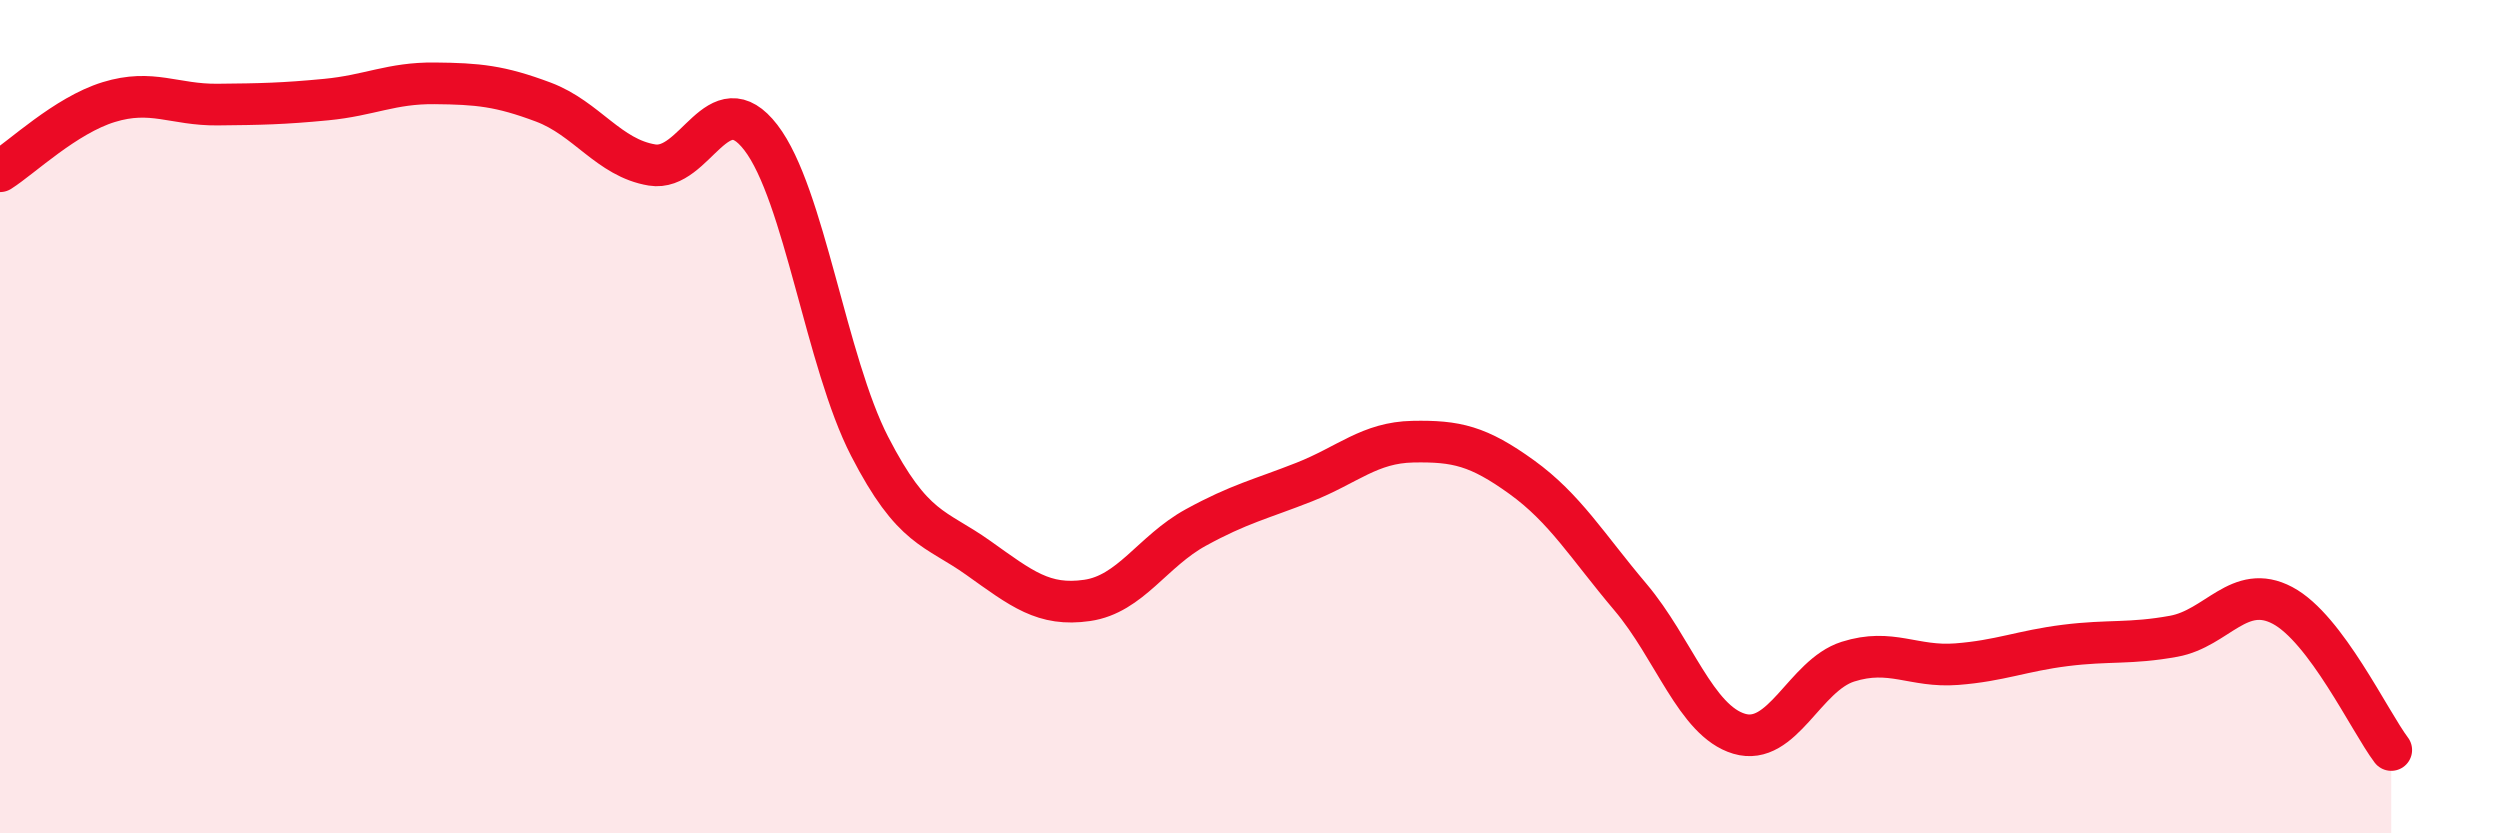
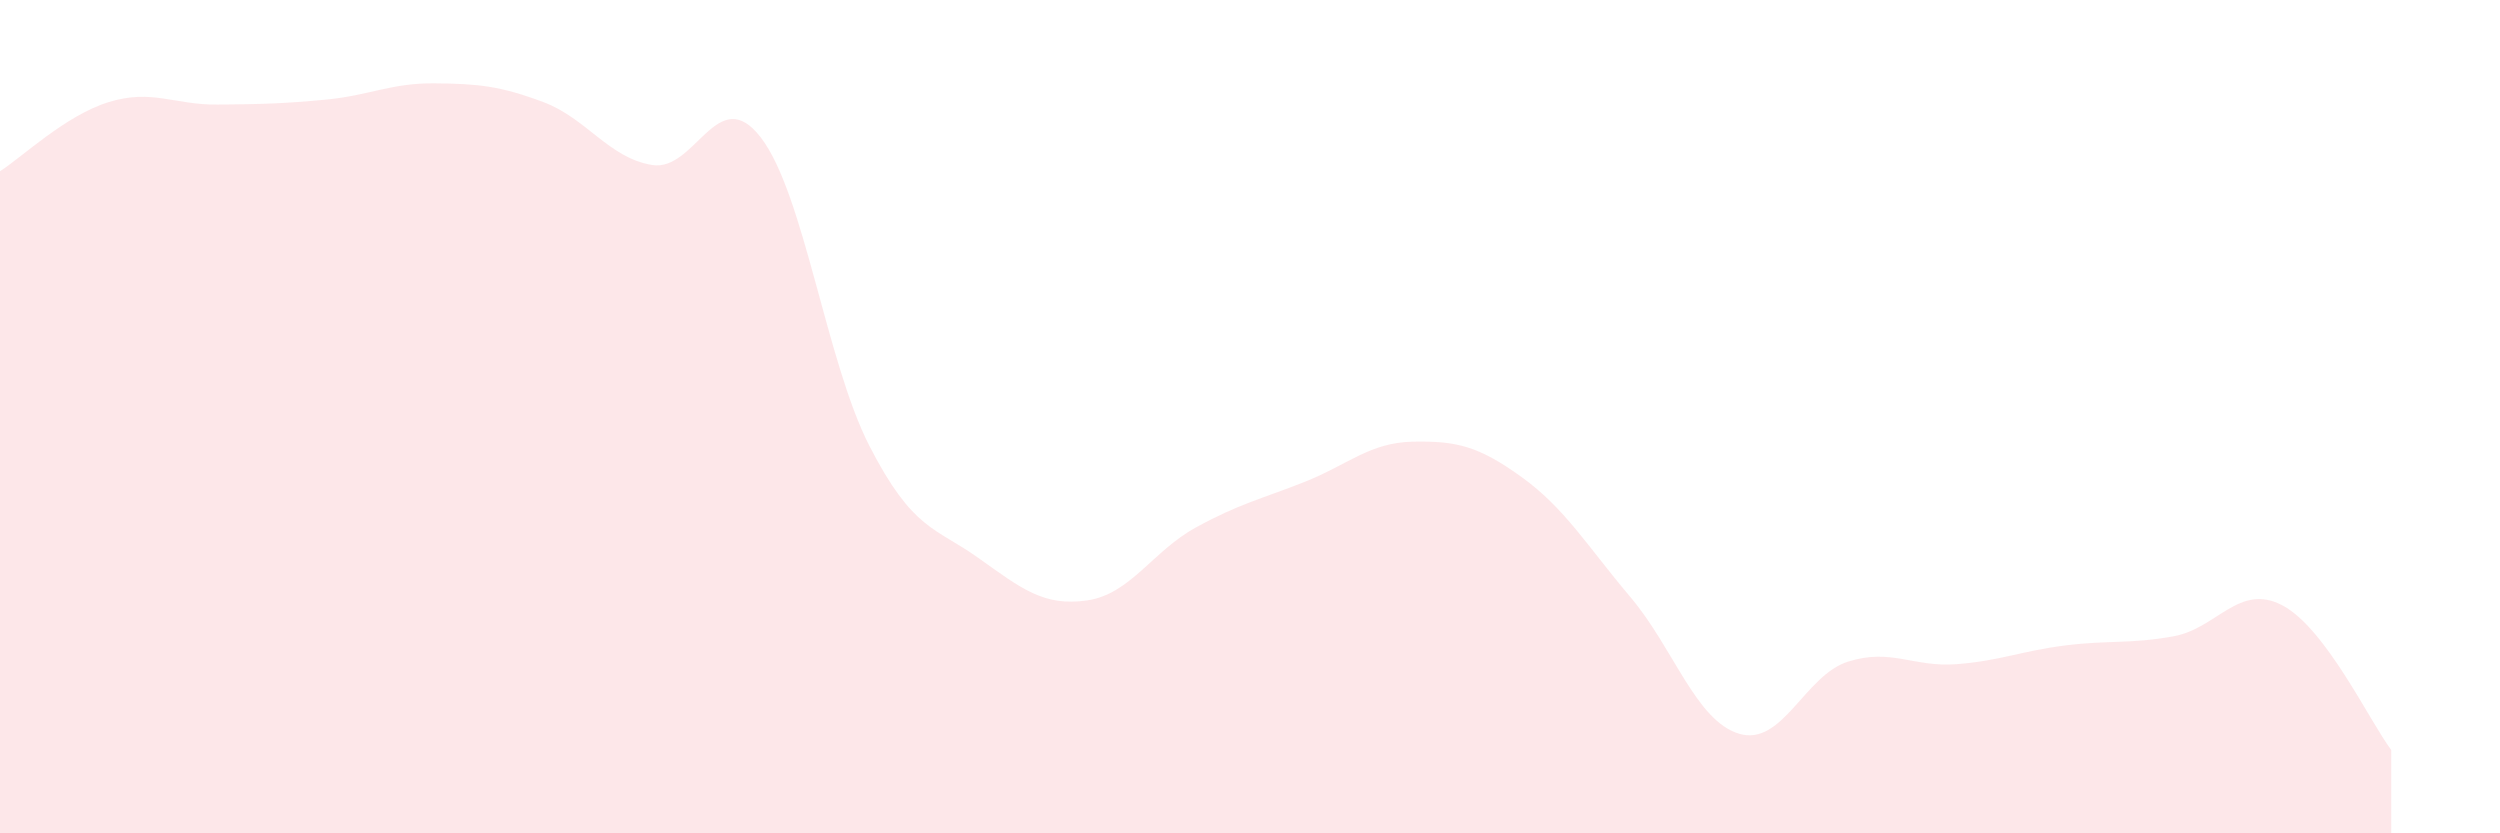
<svg xmlns="http://www.w3.org/2000/svg" width="60" height="20" viewBox="0 0 60 20">
  <path d="M 0,4.11 C 0.52,3.78 1.57,2.77 2.61,2.45 C 3.65,2.13 4.18,2.52 5.22,2.51 C 6.26,2.5 6.79,2.49 7.83,2.39 C 8.87,2.29 9.39,1.99 10.43,2 C 11.47,2.01 12,2.06 13.04,2.45 C 14.08,2.84 14.61,3.79 15.65,3.96 C 16.69,4.13 17.22,1.95 18.26,3.3 C 19.3,4.65 19.83,8.69 20.87,10.71 C 21.91,12.73 22.44,12.65 23.48,13.39 C 24.52,14.13 25.05,14.56 26.09,14.41 C 27.13,14.26 27.66,13.23 28.7,12.66 C 29.74,12.09 30.26,11.98 31.3,11.57 C 32.34,11.16 32.87,10.62 33.91,10.6 C 34.95,10.58 35.48,10.7 36.52,11.45 C 37.56,12.2 38.09,13.1 39.13,14.33 C 40.17,15.56 40.7,17.3 41.74,17.61 C 42.78,17.92 43.31,16.21 44.35,15.88 C 45.39,15.55 45.92,16.02 46.96,15.94 C 48,15.86 48.53,15.62 49.57,15.49 C 50.61,15.36 51.13,15.46 52.17,15.27 C 53.21,15.08 53.74,13.98 54.78,14.53 C 55.82,15.08 56.87,17.31 57.39,18L57.39 20L0 20Z" fill="#EB0A25" opacity="0.1" stroke-linecap="round" stroke-linejoin="round" />
-   <path d="M 0,4.11 C 0.52,3.78 1.57,2.77 2.61,2.45 C 3.65,2.13 4.18,2.52 5.22,2.51 C 6.26,2.5 6.79,2.49 7.83,2.39 C 8.87,2.29 9.39,1.99 10.43,2 C 11.47,2.01 12,2.06 13.04,2.45 C 14.08,2.84 14.61,3.79 15.65,3.96 C 16.69,4.13 17.22,1.95 18.26,3.3 C 19.3,4.65 19.83,8.69 20.87,10.71 C 21.91,12.73 22.44,12.65 23.48,13.39 C 24.52,14.13 25.05,14.56 26.09,14.41 C 27.13,14.26 27.66,13.23 28.7,12.66 C 29.74,12.09 30.26,11.98 31.3,11.57 C 32.34,11.16 32.87,10.62 33.91,10.6 C 34.95,10.58 35.48,10.7 36.52,11.45 C 37.56,12.2 38.09,13.1 39.13,14.33 C 40.17,15.56 40.7,17.3 41.74,17.61 C 42.78,17.92 43.31,16.21 44.35,15.88 C 45.39,15.55 45.92,16.02 46.96,15.94 C 48,15.86 48.53,15.62 49.57,15.49 C 50.61,15.36 51.13,15.46 52.17,15.27 C 53.21,15.08 53.74,13.98 54.78,14.53 C 55.82,15.08 56.87,17.31 57.39,18" stroke="#EB0A25" stroke-width="1" fill="none" stroke-linecap="round" stroke-linejoin="round" />
</svg>